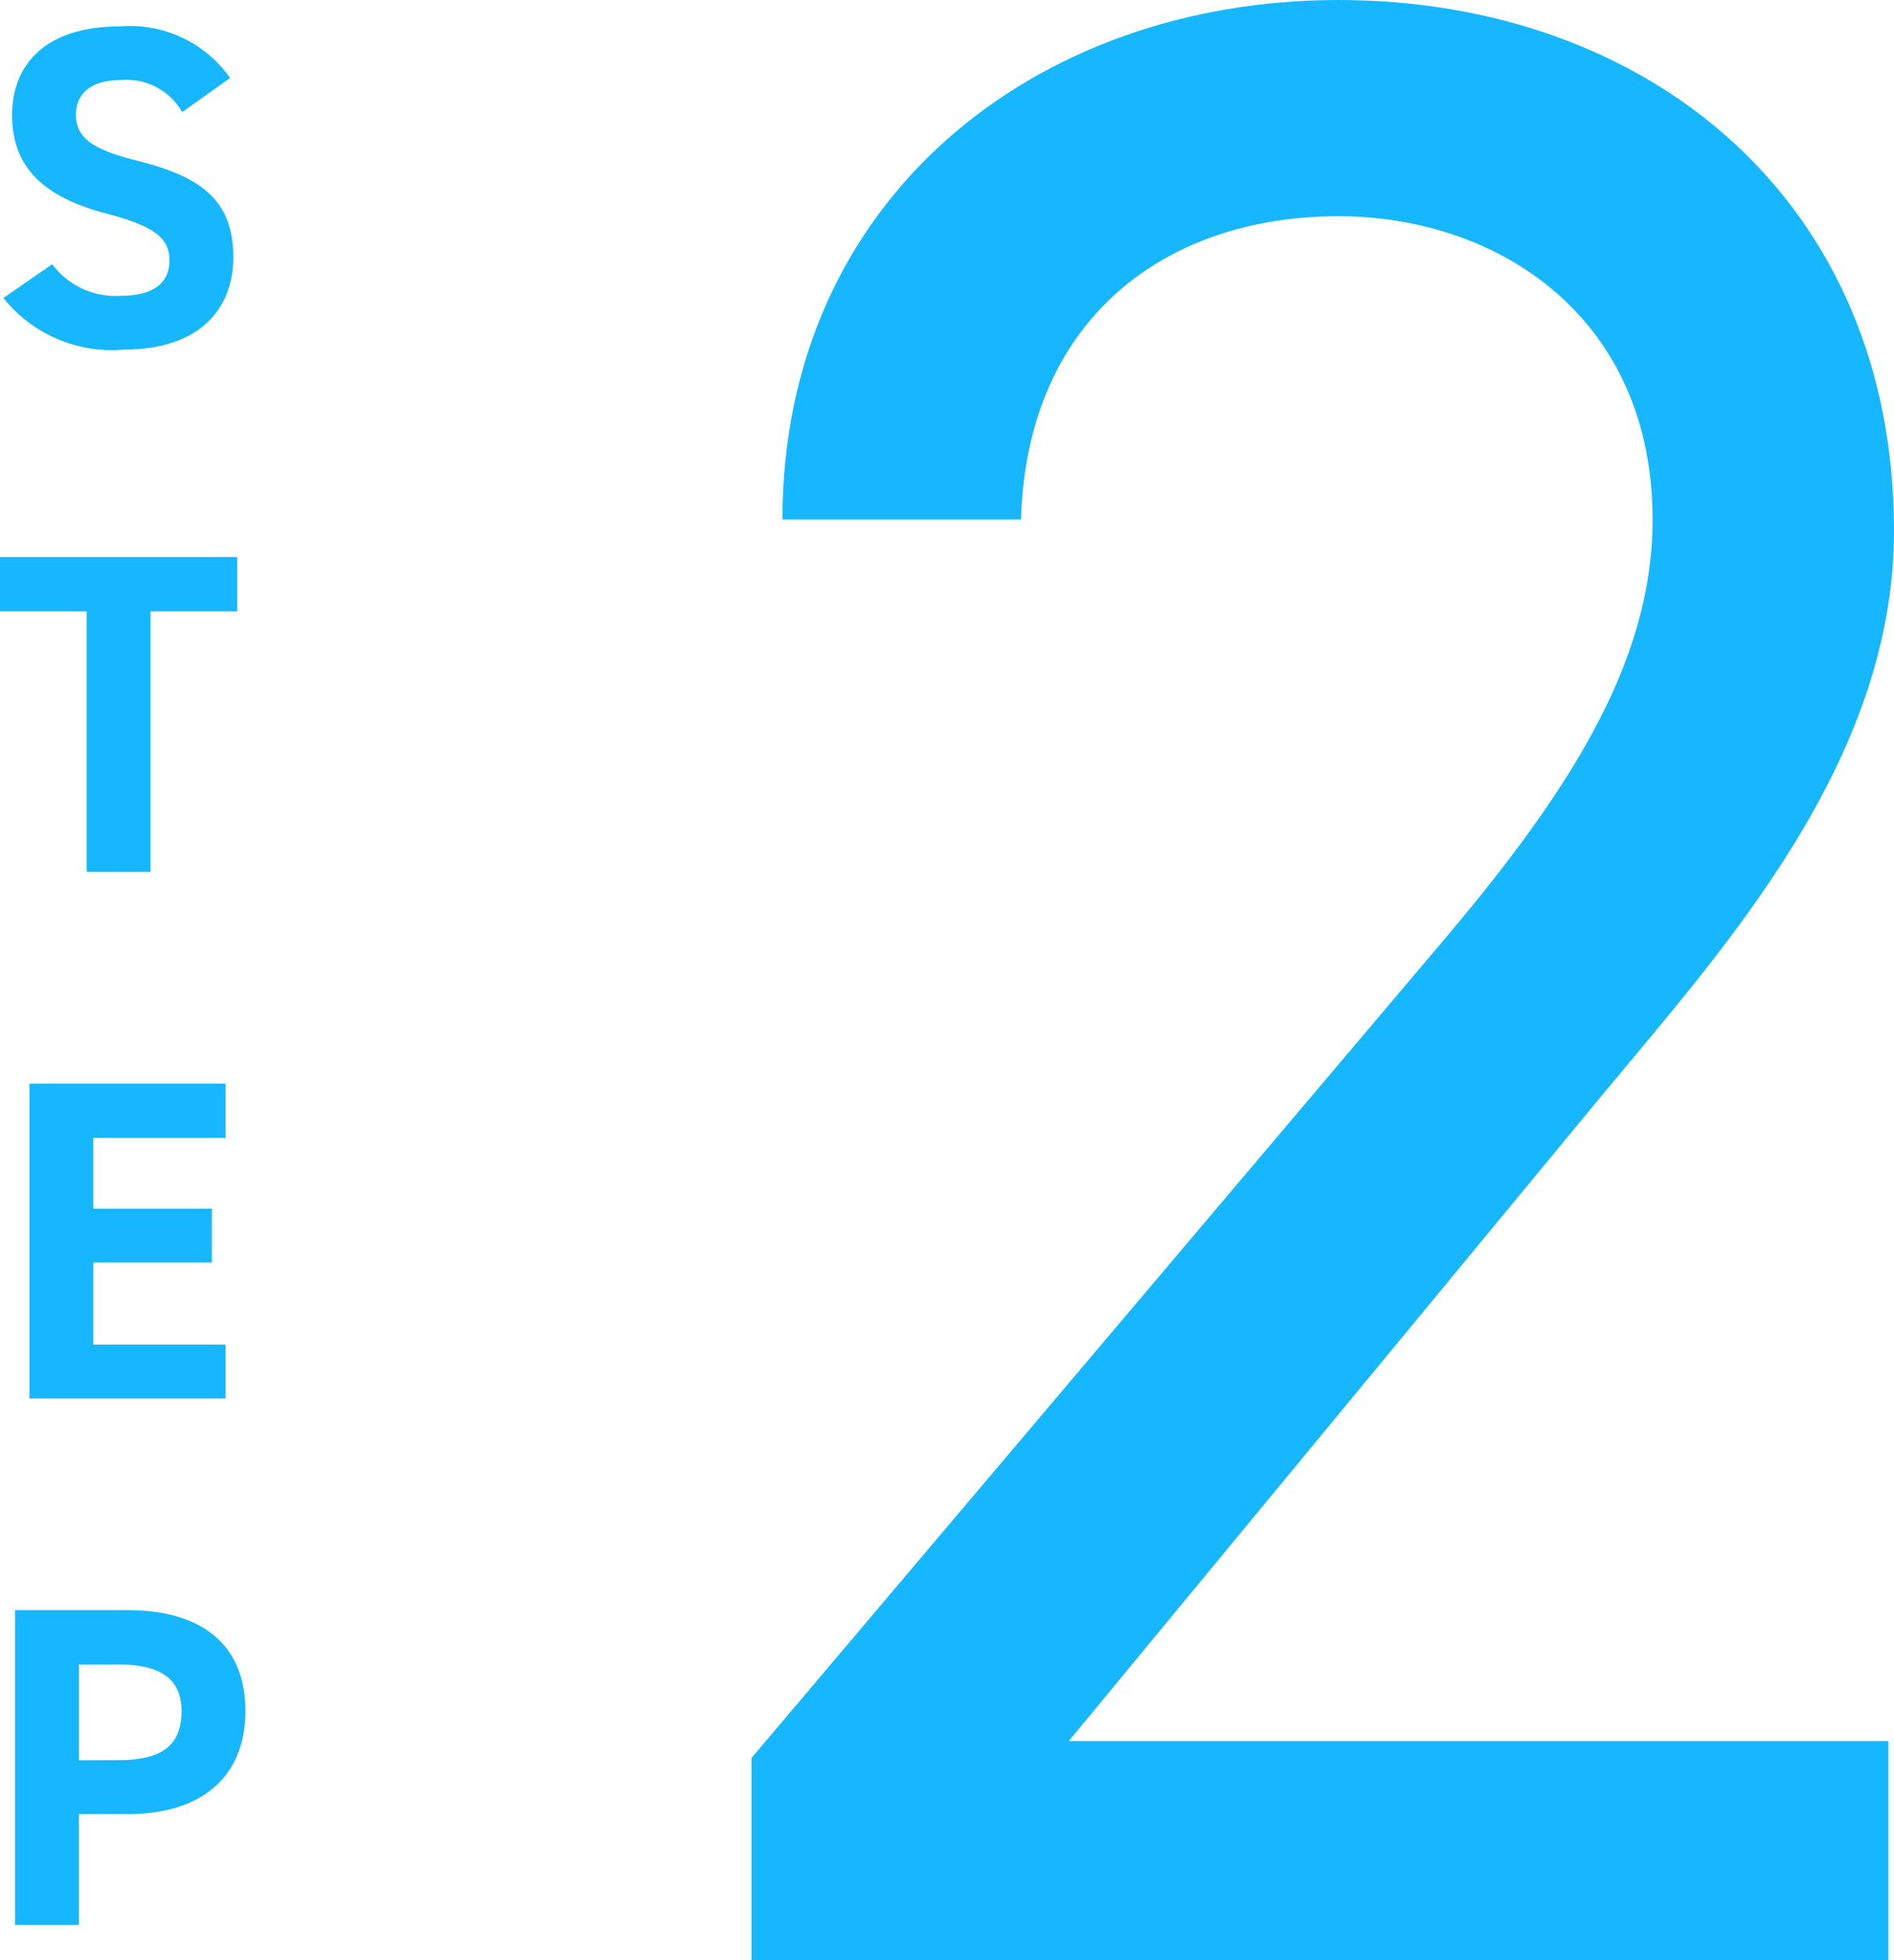
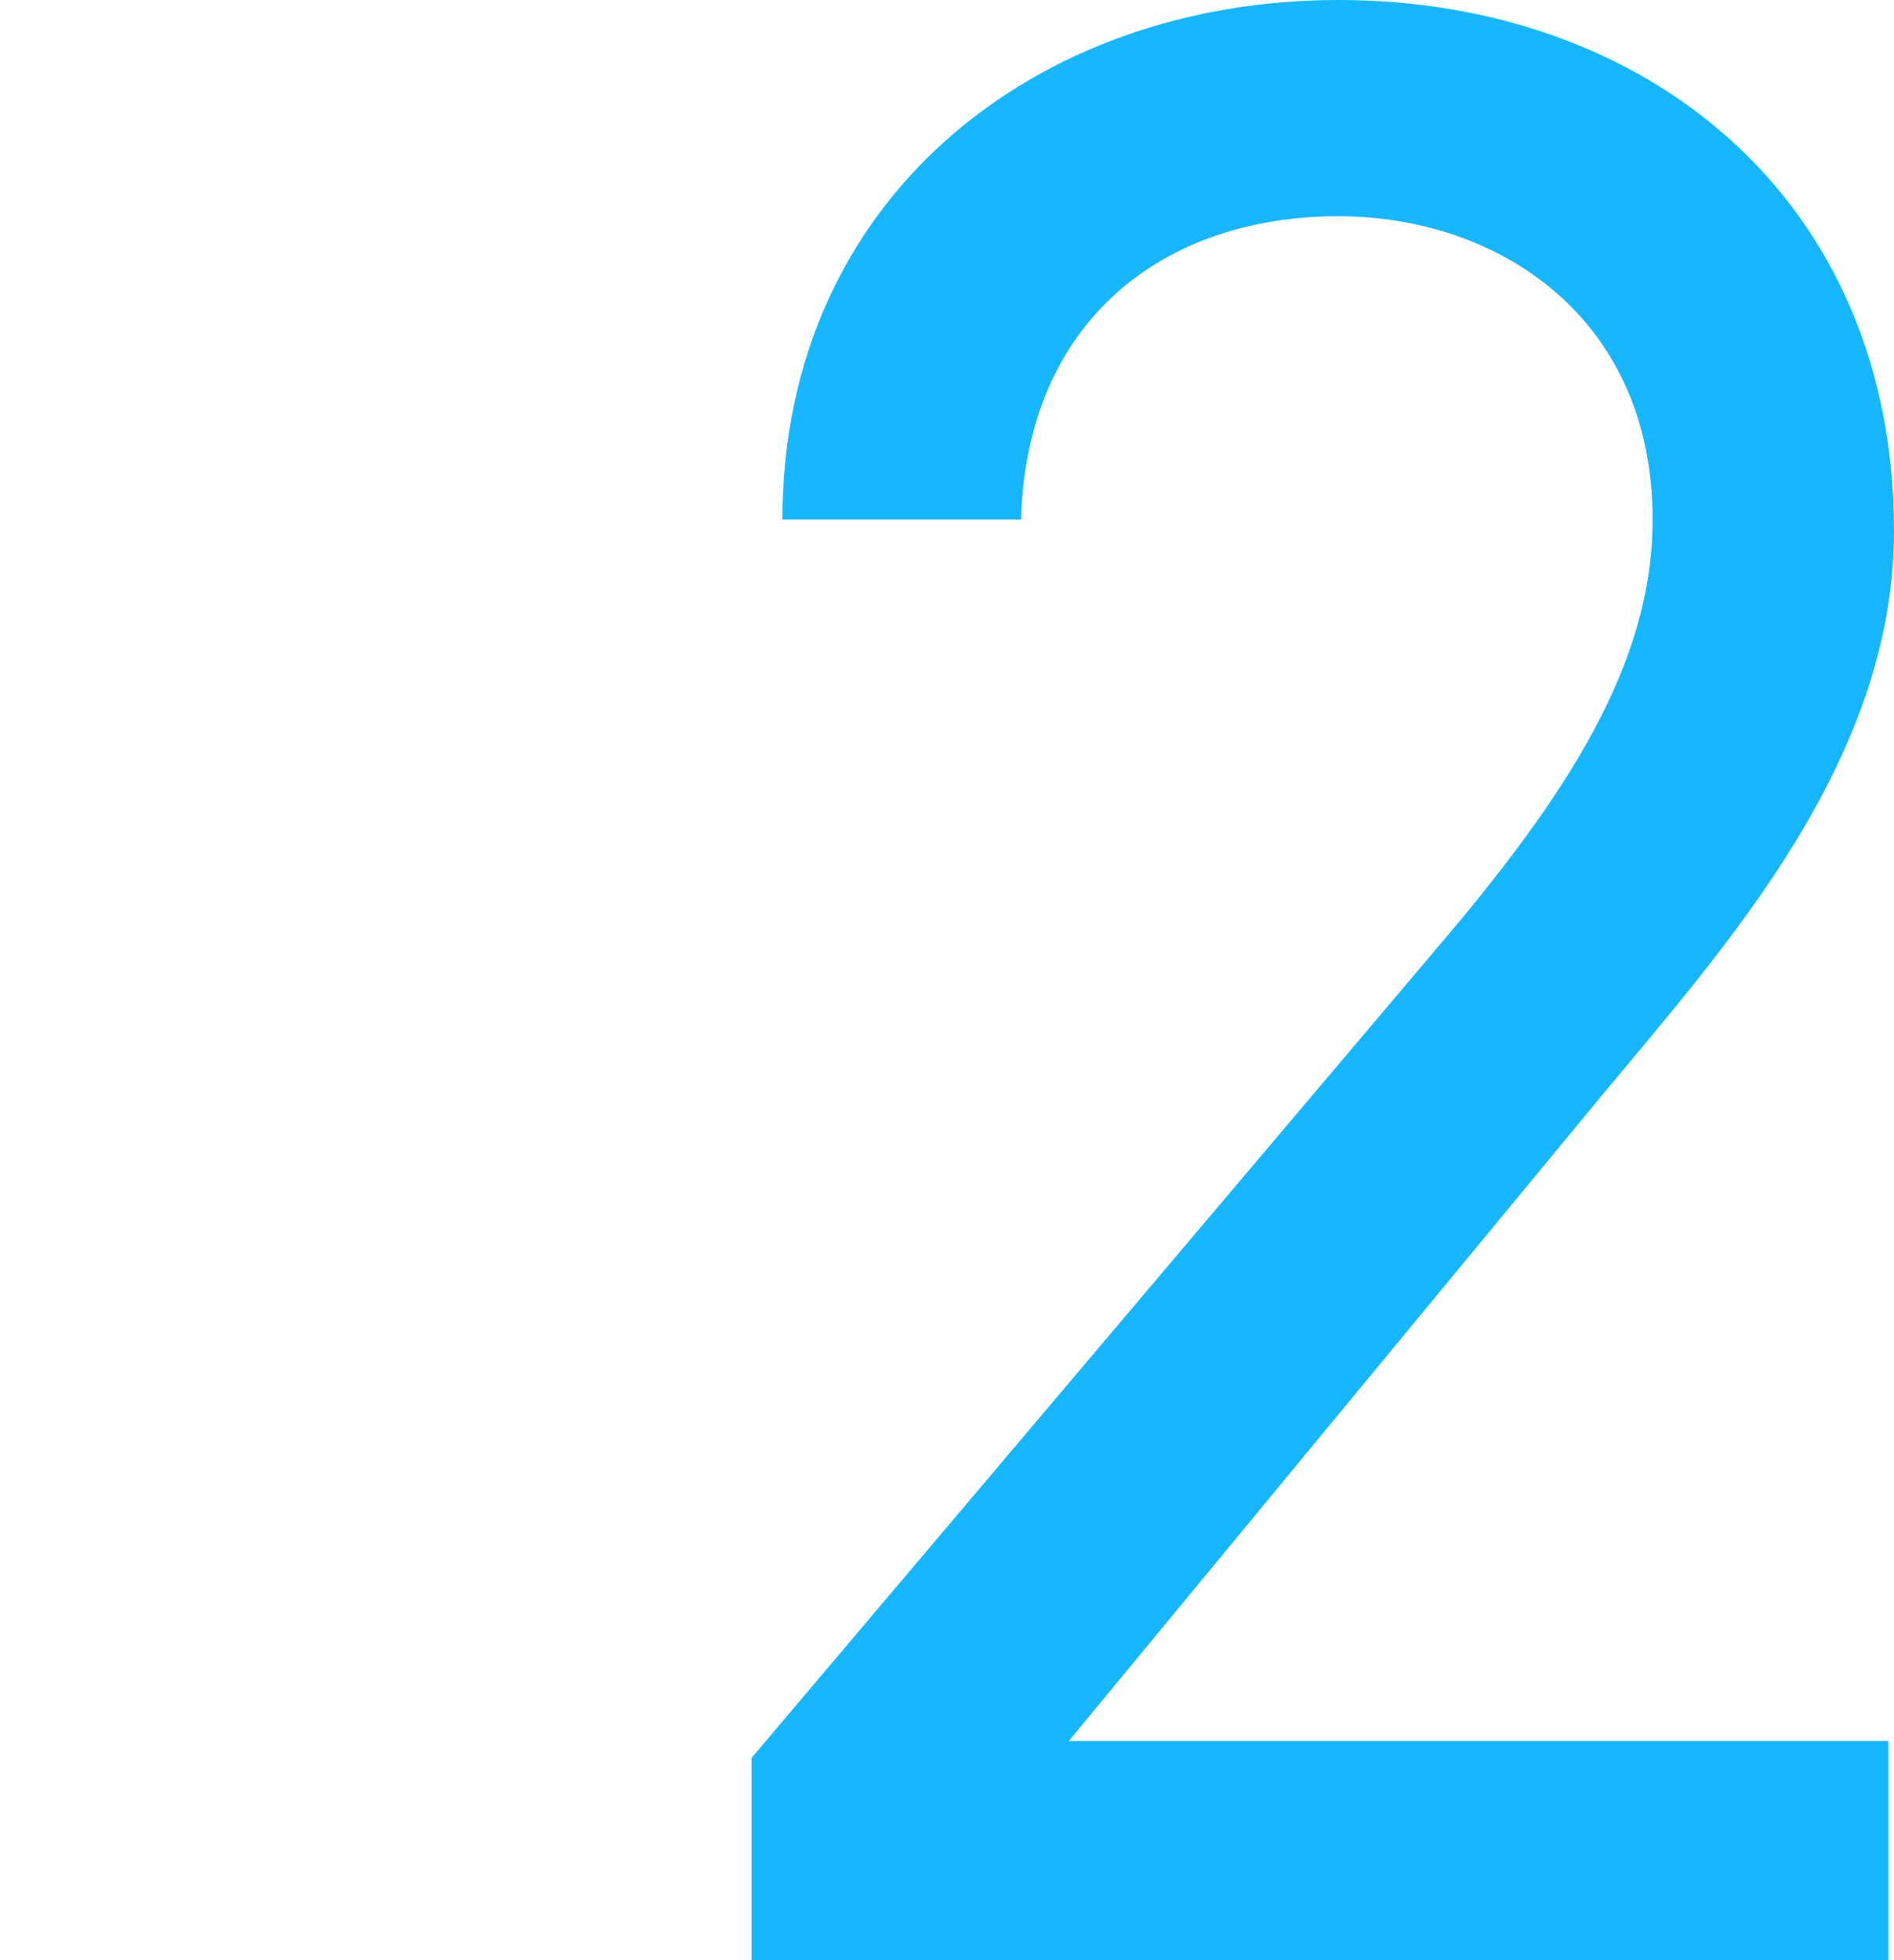
<svg xmlns="http://www.w3.org/2000/svg" width="53.98" height="55.84" viewBox="0 0 53.98 55.84">
  <g id="step02" transform="translate(-245.62 -8084.16)">
    <path id="パス_390" data-name="パス 390" d="M15.44-6.24H-7.92l15.2-18.4c3.52-4.24,8.32-9.52,8.32-16.08,0-9.44-7.04-15.12-15.84-15.12-8.64,0-15.84,5.68-15.84,14.8h6.8c.16-5.68,4.08-8.64,9.04-8.64,4.56,0,8.96,2.88,8.96,8.64,0,4.16-2.48,7.92-6.24,12.32L-16.96-5.76V0h32.4Z" transform="translate(284 8140)" fill="#16b7ff" />
-     <path id="パス_391" data-name="パス 391" d="M3.178-7.618A3.484,3.484,0,0,0,.033-9.087c-2.132,0-3.068,1.1-3.068,2.522,0,1.482.884,2.327,2.652,2.8,1.456.377,1.833.728,1.833,1.352,0,.546-.351,1-1.391,1a2.241,2.241,0,0,1-1.95-.9l-1.391.962A3.952,3.952,0,0,0,.176.117C2.282.117,3.269-1.027,3.269-2.5c0-1.586-.845-2.288-2.717-2.756-1.2-.3-1.768-.611-1.768-1.313,0-.611.442-.988,1.261-.988a1.827,1.827,0,0,1,1.768.91ZM-3.38,6.03V7.577H-.91V15H.91V7.577H3.38V6.03Zm.839,15V30h5.59V28.466H-.721v-2.34h3.38V24.592H-.721V22.577h3.77V21.03ZM.26,41.841c2.08,0,3.354-1.04,3.354-2.938,0-1.924-1.287-2.873-3.354-2.873H-2.951V45h1.82V41.841Zm-1.391-1.534v-2.73H0c1.261,0,1.794.468,1.794,1.326,0,.962-.533,1.4-1.794,1.4Z" transform="translate(249 8094)" fill="#16b7ff" />
  </g>
</svg>